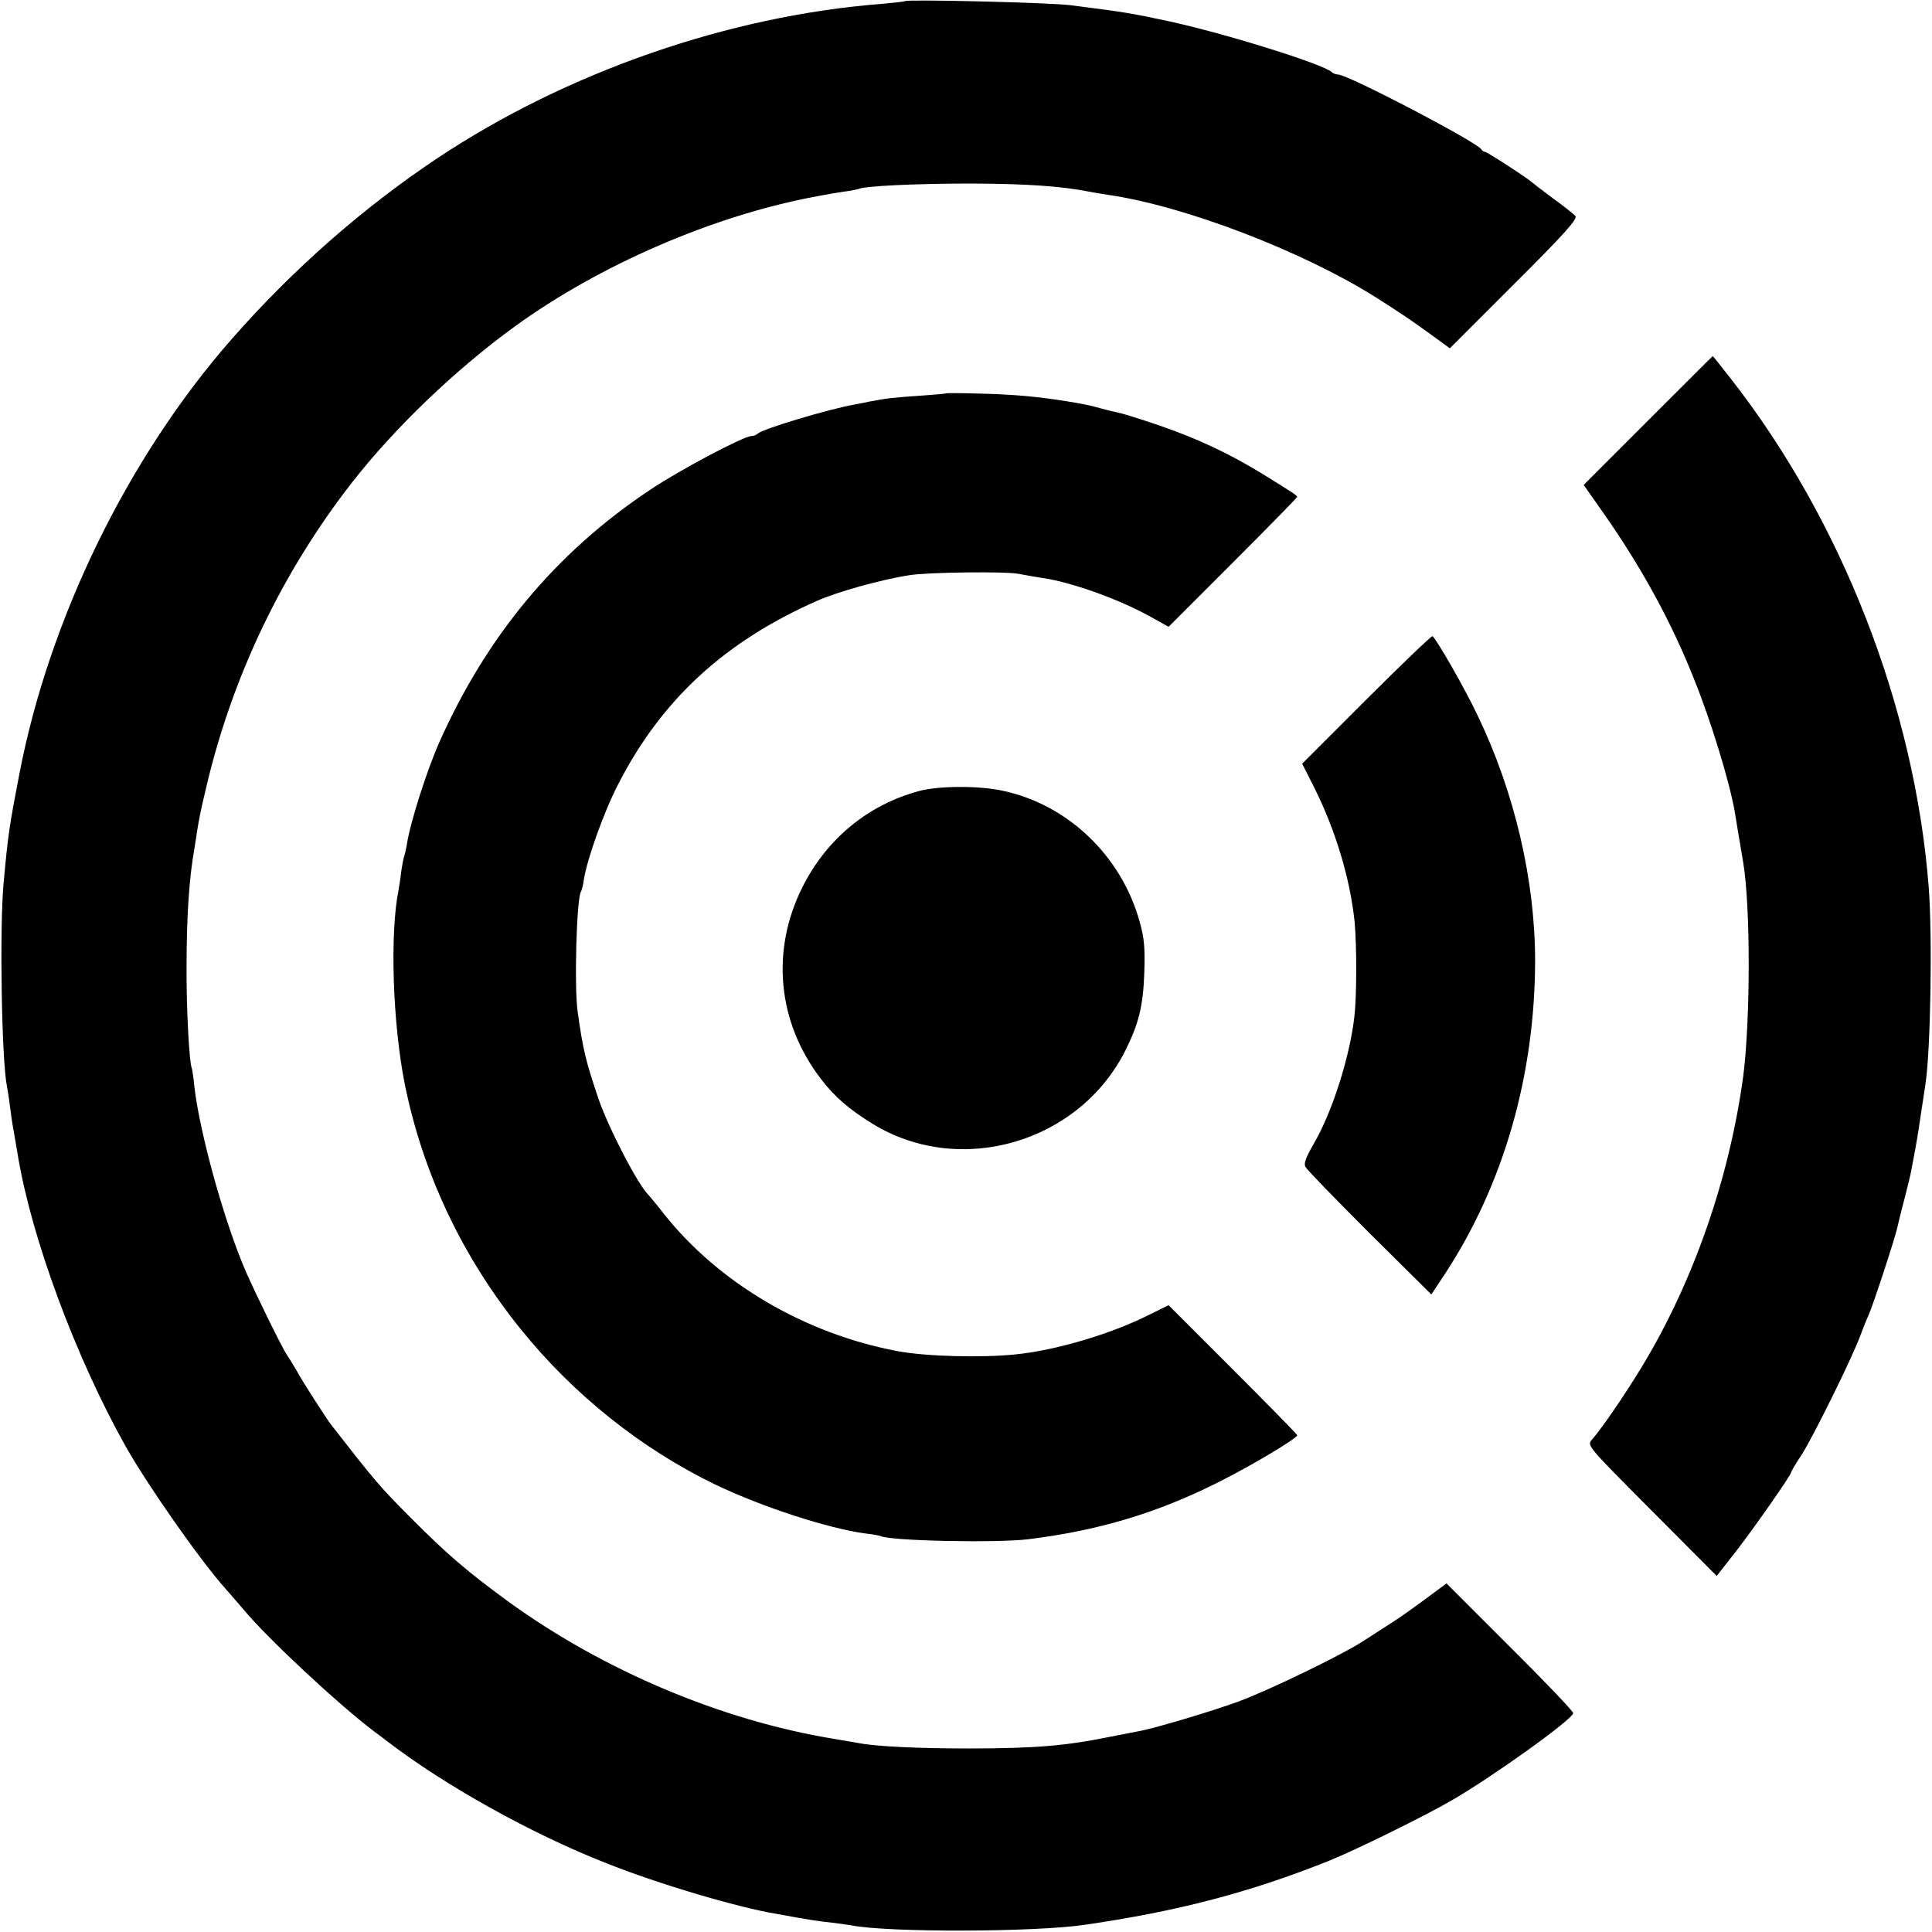
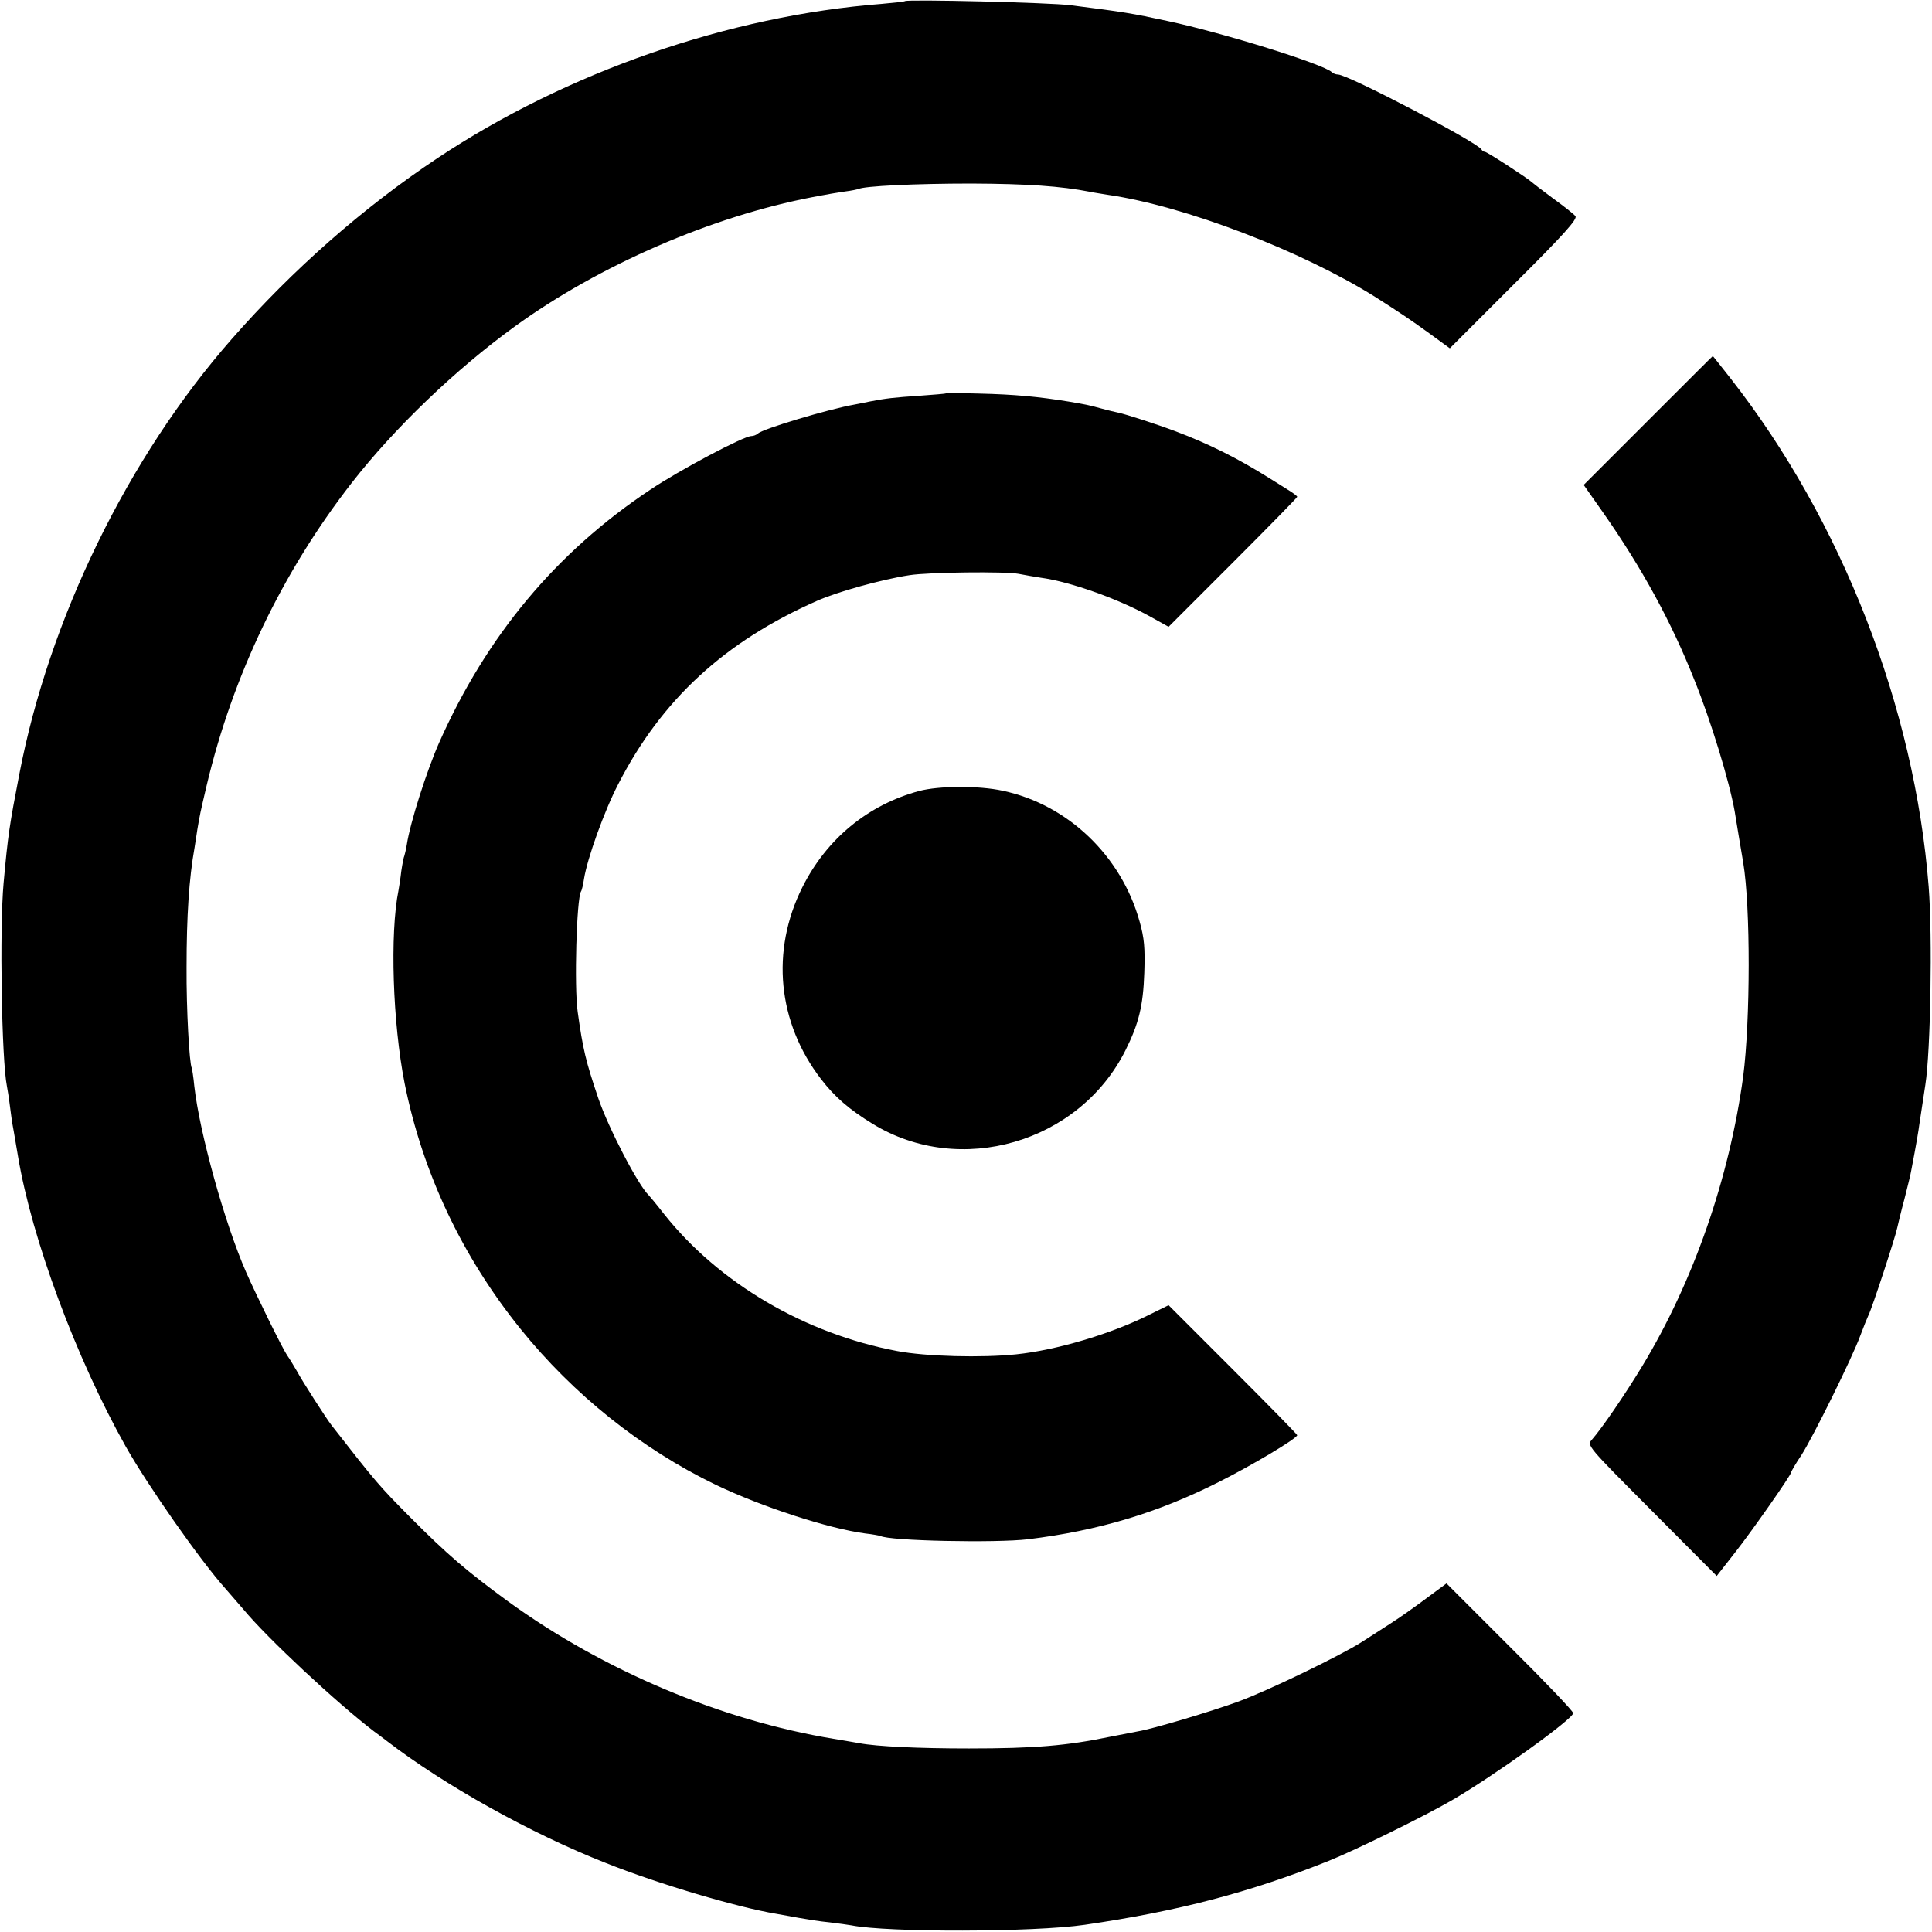
<svg xmlns="http://www.w3.org/2000/svg" version="1.0" width="700pt" height="700pt" viewBox="0 0 700 700" preserveAspectRatio="xMidYMid meet">
  <g transform="translate(0,700) scale(0.1,-0.1)" fill="#000000" stroke="none">
    <path d="M3279 6996 c-2 -2 -40 -6 -84 -10 -554 -43 -1141 -247 -1610 -559 -269 -179 -525 -404 -745 -655 -376 -428 -662 -1014 -770 -1577 -36 -187 -41 -219 -57 -395 -15 -165 -7 -641 12 -735 2 -11 7 -40 10 -65 3 -25 9 -70 15 -100 5 -30 12 -70 15 -88 50 -301 211 -733 390 -1052 80 -142 272 -416 362 -516 15 -17 44 -51 65 -75 86 -104 338 -339 473 -442 6 -4 27 -20 48 -36 207 -159 520 -334 792 -441 190 -76 478 -161 617 -184 18 -3 56 -10 83 -15 28 -5 77 -13 110 -16 33 -4 69 -9 80 -11 130 -26 661 -25 845 2 337 49 598 117 885 232 95 38 347 162 445 219 152 88 440 295 440 316 0 7 -103 115 -230 241 l-229 229 -73 -54 c-40 -30 -98 -71 -128 -90 -30 -19 -77 -50 -104 -67 -76 -49 -340 -177 -449 -217 -98 -36 -313 -100 -364 -108 -16 -3 -62 -12 -103 -20 -155 -32 -271 -42 -510 -42 -179 0 -333 7 -396 19 -10 2 -53 9 -94 16 -406 67 -833 247 -1178 497 -149 109 -222 171 -357 307 -112 113 -123 126 -283 331 -19 24 -108 163 -125 195 -11 19 -27 46 -37 60 -17 25 -110 214 -148 300 -78 178 -169 506 -188 675 -3 33 -8 62 -9 65 -9 15 -20 216 -19 365 0 185 9 323 29 434 2 14 7 43 10 65 9 53 10 59 34 161 94 396 273 771 525 1095 155 199 376 411 591 567 306 222 714 399 1080 469 22 4 47 9 55 10 8 2 35 6 60 10 25 3 47 8 50 9 18 11 208 20 410 20 202 -1 322 -9 430 -30 13 -3 42 -7 65 -11 276 -40 700 -202 968 -370 91 -58 127 -82 196 -132 l74 -54 233 233 c179 178 231 236 222 246 -5 7 -42 36 -82 65 -39 29 -73 55 -76 58 -13 13 -162 110 -170 110 -4 0 -10 4 -12 8 -10 24 -484 272 -520 272 -8 0 -18 4 -23 9 -31 29 -393 142 -595 185 -130 28 -154 32 -350 57 -76 10 -593 22 -601 15z" />
    <path d="M5972 5477 l-234 -234 71 -101 c140 -200 247 -396 329 -603 61 -150 128 -371 147 -478 3 -18 23 -141 31 -186 27 -162 26 -573 0 -775 -50 -368 -180 -743 -366 -1050 -63 -104 -146 -225 -182 -266 -19 -21 -18 -22 217 -258 l235 -236 65 83 c63 80 205 283 205 293 0 3 16 31 37 62 44 69 185 355 213 432 11 30 25 64 30 75 13 25 98 285 104 316 3 13 14 60 26 104 11 44 23 91 25 105 18 93 27 148 29 165 4 26 17 112 22 145 19 121 26 537 12 717 -51 651 -315 1327 -717 1841 -35 45 -65 82 -65 82 -1 0 -106 -105 -234 -233z" />
    <path d="M3428 5575 c-2 -2 -46 -5 -98 -9 -89 -6 -119 -9 -180 -21 -14 -3 -38 -8 -55 -11 -91 -16 -333 -88 -349 -105 -6 -5 -16 -9 -24 -9 -27 0 -260 -123 -367 -195 -341 -227 -592 -529 -764 -916 -45 -102 -105 -290 -117 -369 -3 -19 -8 -38 -9 -41 -2 -3 -7 -28 -11 -55 -3 -27 -8 -58 -10 -69 -32 -158 -21 -482 22 -700 65 -324 208 -627 420 -890 191 -237 437 -434 706 -564 169 -81 409 -159 543 -177 28 -3 52 -8 55 -9 29 -18 420 -26 535 -12 253 31 468 95 690 207 120 60 284 158 285 170 0 3 -105 110 -233 238 l-233 233 -75 -37 c-137 -68 -332 -126 -477 -141 -124 -13 -328 -8 -432 12 -334 63 -645 246 -843 495 -28 36 -54 67 -57 70 -38 36 -145 242 -182 350 -46 136 -56 178 -75 314 -13 91 -4 410 12 436 3 4 8 25 11 46 12 74 73 245 124 343 157 306 385 516 720 664 74 33 236 78 335 93 68 11 348 14 395 5 25 -5 61 -11 80 -14 105 -14 277 -75 392 -138 l72 -40 233 233 c128 128 233 235 233 238 0 3 -15 14 -33 25 -17 11 -48 30 -67 42 -113 71 -218 124 -340 170 -66 25 -180 62 -209 68 -9 2 -36 8 -61 15 -48 13 -53 14 -118 25 -111 18 -197 26 -324 29 -65 2 -119 2 -120 1z" />
-     <path d="M4951 4466 l-233 -233 45 -89 c77 -155 129 -329 145 -484 8 -87 8 -270 -1 -345 -17 -147 -81 -346 -147 -459 -29 -50 -37 -72 -30 -84 5 -10 109 -117 232 -240 l224 -222 51 77 c211 323 324 716 325 1131 0 292 -74 611 -208 889 -45 96 -150 279 -164 288 -3 2 -111 -101 -239 -229z" />
    <path d="M3330 4134 c-185 -50 -335 -173 -423 -349 -115 -230 -90 -490 68 -695 49 -64 102 -110 187 -162 316 -194 748 -69 916 267 48 96 64 161 68 281 3 89 0 125 -17 185 -66 238 -260 424 -496 474 -87 19 -232 18 -303 -1z" />
  </g>
</svg>